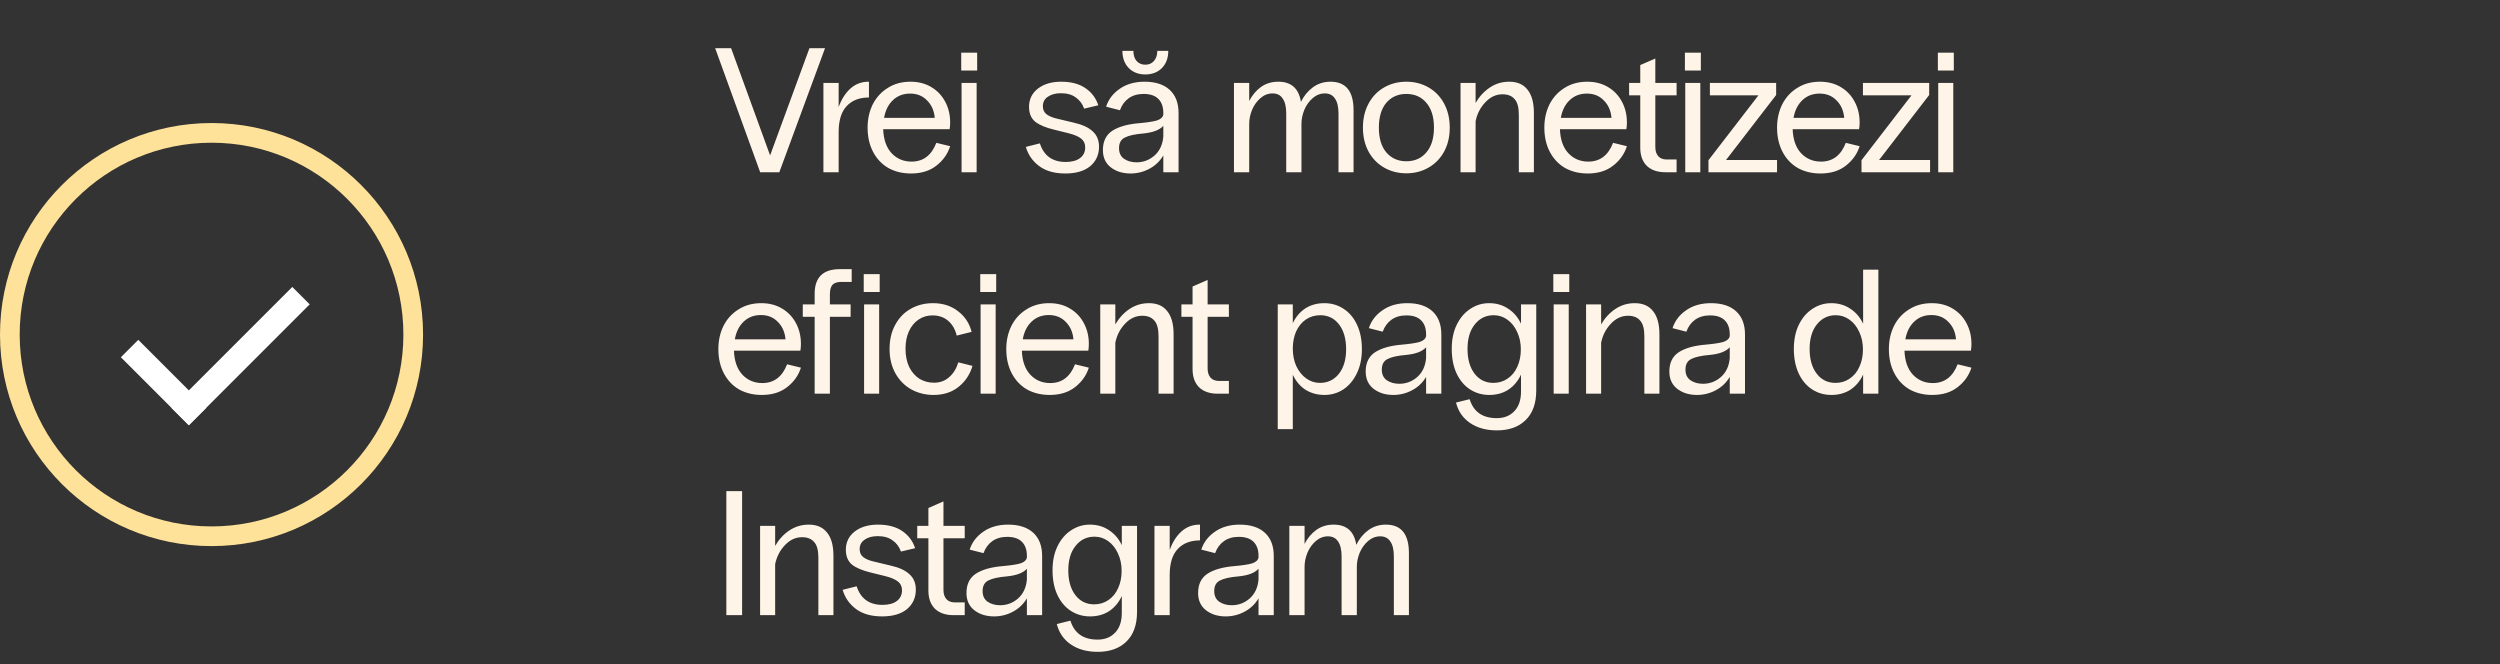
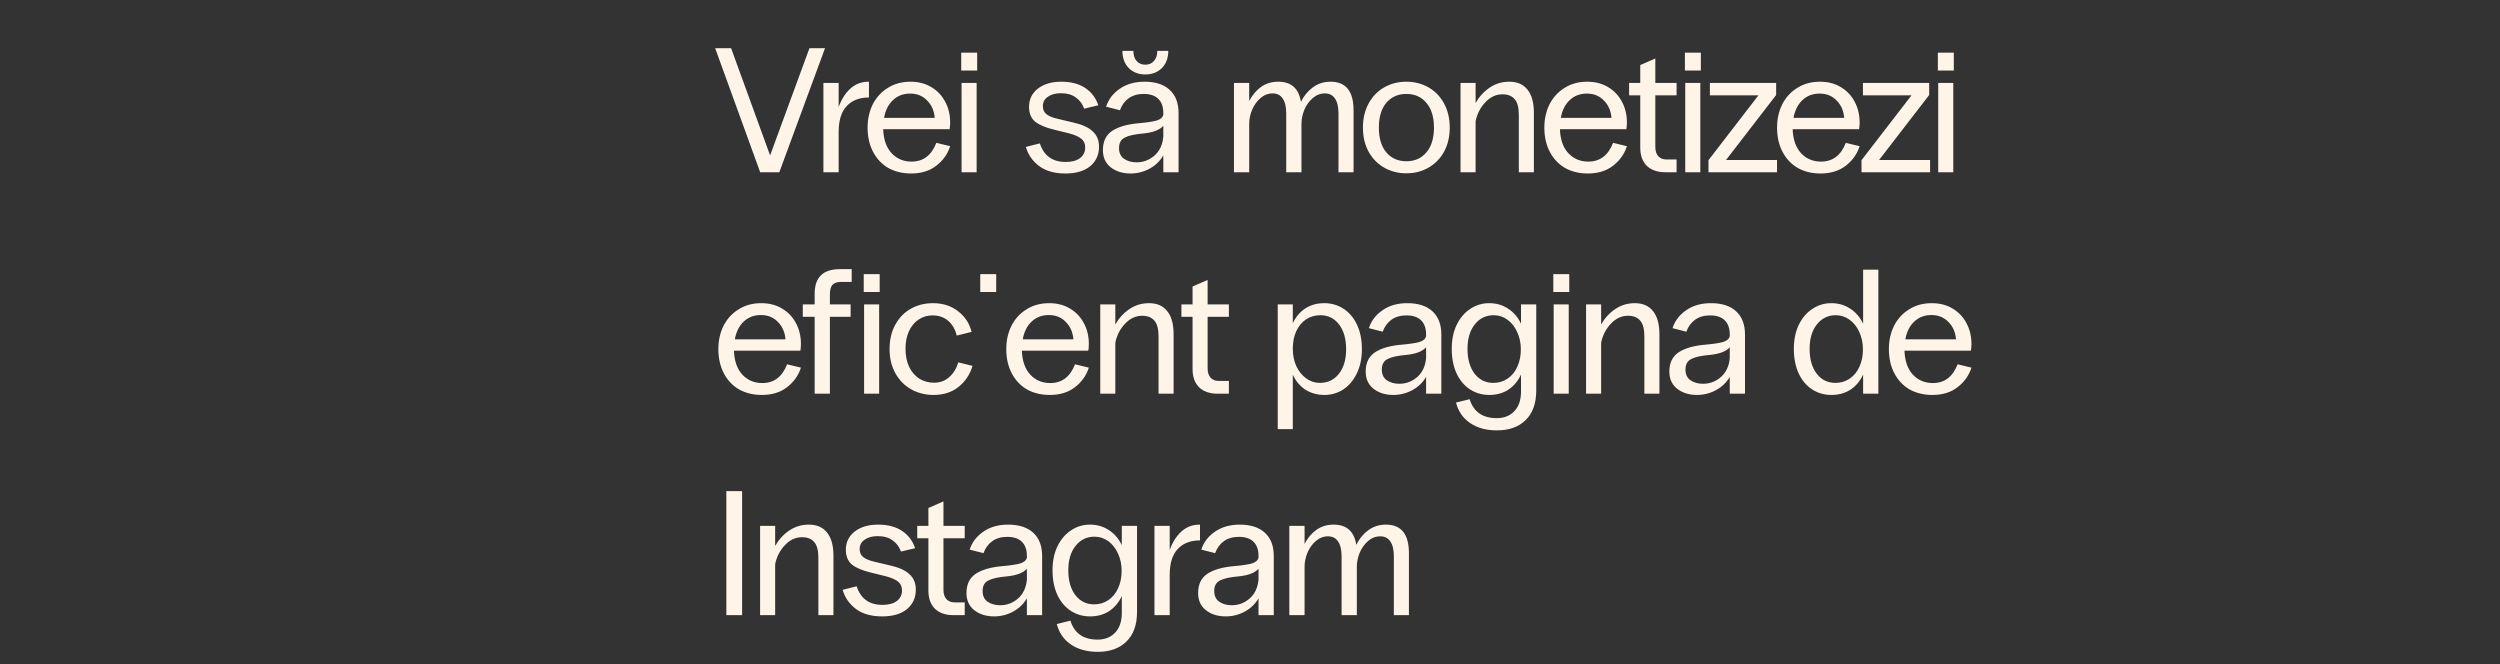
<svg xmlns="http://www.w3.org/2000/svg" width="508" height="135" viewBox="0 0 508 135" fill="none">
  <rect x="0" y="0" width="508" height="135" fill="#333333" stroke="none" />
-   <path d="M145.324 9.8H148.564L156.484 31.58L164.476 9.8H167.644L158.356 35H154.468L145.324 9.8ZM167.318 16.856H170.414V21.752C170.99 20.168 171.782 18.92 172.79 18.008C173.822 17.072 175.058 16.604 176.498 16.604H176.57V19.808C174.626 19.808 173.114 20.396 172.034 21.572C170.954 22.724 170.414 24.476 170.414 26.828V35H167.318V16.856ZM185.116 35.252C183.388 35.252 181.852 34.88 180.508 34.136C179.188 33.368 178.156 32.276 177.412 30.86C176.668 29.444 176.296 27.8 176.296 25.928C176.296 24.2 176.644 22.628 177.34 21.212C178.06 19.796 179.08 18.68 180.4 17.864C181.72 17.024 183.256 16.604 185.008 16.604C186.616 16.604 188.02 16.964 189.22 17.684C190.444 18.404 191.392 19.4 192.064 20.672C192.736 21.92 193.072 23.324 193.072 24.884C193.072 25.364 193.036 25.82 192.964 26.252H179.464C179.536 28.34 180.1 29.96 181.156 31.112C182.236 32.264 183.592 32.84 185.224 32.84C187.6 32.84 189.28 31.568 190.264 29.024L193.072 29.708C192.568 31.292 191.632 32.612 190.264 33.668C188.92 34.724 187.204 35.252 185.116 35.252ZM189.94 23.948C189.82 22.508 189.304 21.332 188.392 20.42C187.504 19.484 186.352 19.016 184.936 19.016C183.544 19.016 182.38 19.46 181.444 20.348C180.508 21.236 179.908 22.436 179.644 23.948H189.94ZM195.392 16.856H198.452V35H195.392V16.856ZM195.32 10.7H198.56V14.336H195.32V10.7ZM216.481 35.252C214.273 35.252 212.497 34.748 211.153 33.74C209.809 32.732 208.909 31.436 208.453 29.852L211.297 29.132C212.113 31.652 213.865 32.912 216.553 32.912C217.801 32.912 218.773 32.648 219.469 32.12C220.165 31.592 220.513 30.872 220.513 29.96C220.513 29.192 220.237 28.592 219.685 28.16C219.133 27.728 218.293 27.368 217.165 27.08L214.249 26.36C212.521 25.952 211.225 25.412 210.361 24.74C209.521 24.044 209.101 23.036 209.101 21.716C209.101 20.18 209.701 18.944 210.901 18.008C212.101 17.072 213.685 16.604 215.653 16.604C217.645 16.604 219.277 17.036 220.549 17.9C221.821 18.764 222.697 19.928 223.177 21.392L220.297 22.076C219.961 21.116 219.397 20.36 218.605 19.808C217.837 19.232 216.829 18.944 215.581 18.944C214.477 18.944 213.589 19.184 212.917 19.664C212.245 20.12 211.909 20.756 211.909 21.572C211.909 22.292 212.161 22.844 212.665 23.228C213.169 23.612 213.901 23.912 214.861 24.128L218.173 24.92C219.901 25.304 221.185 25.892 222.025 26.684C222.889 27.452 223.321 28.496 223.321 29.816C223.321 31.448 222.721 32.768 221.521 33.776C220.321 34.76 218.641 35.252 216.481 35.252ZM236.387 22.94C236.387 21.716 236.051 20.768 235.379 20.096C234.707 19.424 233.711 19.088 232.391 19.088C231.191 19.088 230.183 19.376 229.367 19.952C228.551 20.528 227.951 21.344 227.567 22.4L224.759 21.68C225.239 20.192 226.163 18.98 227.531 18.044C228.899 17.084 230.579 16.604 232.571 16.604C234.779 16.604 236.483 17.156 237.683 18.26C238.883 19.364 239.483 20.936 239.483 22.976V35H236.387V31.58C235.715 32.732 234.779 33.632 233.579 34.28C232.379 34.928 231.095 35.252 229.727 35.252C228.119 35.252 226.775 34.832 225.695 33.992C224.639 33.152 224.111 31.988 224.111 30.5C224.111 28.724 224.747 27.416 226.019 26.576C227.315 25.736 229.151 25.22 231.527 25.028C233.135 24.884 234.311 24.704 235.055 24.488C235.823 24.248 236.267 23.852 236.387 23.3V22.94ZM227.387 30.104C227.387 31.064 227.723 31.784 228.395 32.264C229.091 32.744 229.943 32.984 230.951 32.984C232.319 32.984 233.531 32.528 234.587 31.616C235.643 30.68 236.243 29.396 236.387 27.764V25.568C235.643 26.408 234.299 26.924 232.355 27.116C230.627 27.26 229.367 27.536 228.575 27.944C227.783 28.328 227.387 29.048 227.387 30.104ZM232.715 15.128C231.347 15.128 230.231 14.696 229.367 13.832C228.503 12.944 228.071 11.78 228.071 10.34H230.303C230.303 11.204 230.519 11.888 230.951 12.392C231.407 12.896 231.995 13.148 232.715 13.148C233.459 13.148 234.047 12.896 234.479 12.392C234.935 11.888 235.163 11.204 235.163 10.34H237.395C237.395 11.78 236.963 12.944 236.099 13.832C235.235 14.696 234.107 15.128 232.715 15.128ZM250.742 16.856H253.838V20.528C254.438 19.352 255.23 18.404 256.214 17.684C257.222 16.964 258.398 16.604 259.742 16.604C262.382 16.604 263.918 17.972 264.35 20.708C264.95 19.484 265.754 18.5 266.762 17.756C267.794 16.988 268.994 16.604 270.362 16.604C273.482 16.604 275.042 18.536 275.042 22.4V35H271.982V23.084C271.982 21.716 271.742 20.696 271.262 20.024C270.806 19.328 270.122 18.98 269.21 18.98C268.298 18.98 267.47 19.304 266.726 19.952C266.006 20.576 265.442 21.368 265.034 22.328C264.65 23.288 264.458 24.224 264.458 25.136V35H261.362V23.084C261.362 21.716 261.122 20.696 260.642 20.024C260.186 19.328 259.502 18.98 258.59 18.98C257.678 18.98 256.85 19.304 256.106 19.952C255.386 20.576 254.822 21.368 254.414 22.328C254.03 23.288 253.838 24.224 253.838 25.136V35H250.742V16.856ZM285.767 35.216C284.111 35.216 282.611 34.832 281.267 34.064C279.923 33.296 278.867 32.216 278.099 30.824C277.331 29.408 276.947 27.776 276.947 25.928C276.947 24.08 277.331 22.448 278.099 21.032C278.867 19.616 279.923 18.524 281.267 17.756C282.611 16.988 284.111 16.604 285.767 16.604C287.423 16.604 288.923 16.988 290.267 17.756C291.611 18.524 292.667 19.616 293.435 21.032C294.203 22.448 294.587 24.08 294.587 25.928C294.587 27.776 294.203 29.408 293.435 30.824C292.667 32.216 291.611 33.296 290.267 34.064C288.923 34.832 287.423 35.216 285.767 35.216ZM280.187 25.928C280.187 28.088 280.691 29.768 281.699 30.968C282.731 32.168 284.087 32.768 285.767 32.768C287.471 32.768 288.827 32.168 289.835 30.968C290.867 29.768 291.383 28.088 291.383 25.928C291.383 23.768 290.867 22.088 289.835 20.888C288.827 19.688 287.471 19.088 285.767 19.088C284.087 19.088 282.731 19.688 281.699 20.888C280.691 22.088 280.187 23.768 280.187 25.928ZM296.781 16.856H299.841V20.924C300.585 19.628 301.545 18.584 302.721 17.792C303.897 17 305.217 16.604 306.681 16.604C308.313 16.604 309.549 17.144 310.389 18.224C311.253 19.28 311.685 20.852 311.685 22.94V35H308.625V23.336C308.625 21.824 308.337 20.756 307.761 20.132C307.209 19.484 306.393 19.16 305.313 19.16C303.993 19.16 302.829 19.7 301.821 20.78C300.813 21.836 300.153 23.12 299.841 24.632V35H296.781V16.856ZM322.631 35.252C320.903 35.252 319.367 34.88 318.023 34.136C316.703 33.368 315.671 32.276 314.927 30.86C314.183 29.444 313.811 27.8 313.811 25.928C313.811 24.2 314.159 22.628 314.855 21.212C315.575 19.796 316.595 18.68 317.915 17.864C319.235 17.024 320.771 16.604 322.523 16.604C324.131 16.604 325.535 16.964 326.735 17.684C327.959 18.404 328.907 19.4 329.579 20.672C330.251 21.92 330.587 23.324 330.587 24.884C330.587 25.364 330.551 25.82 330.479 26.252H316.979C317.051 28.34 317.615 29.96 318.671 31.112C319.751 32.264 321.107 32.84 322.739 32.84C325.115 32.84 326.795 31.568 327.779 29.024L330.587 29.708C330.083 31.292 329.147 32.612 327.779 33.668C326.435 34.724 324.719 35.252 322.631 35.252ZM327.455 23.948C327.335 22.508 326.819 21.332 325.907 20.42C325.019 19.484 323.867 19.016 322.451 19.016C321.059 19.016 319.895 19.46 318.959 20.348C318.023 21.236 317.423 22.436 317.159 23.948H327.455ZM338.414 35C336.806 35 335.546 34.568 334.634 33.704C333.746 32.816 333.302 31.58 333.302 29.996V19.376H331.034V16.856H333.302V13.22L336.362 11.888V16.856H340.682V19.376H336.362V29.888C336.362 30.68 336.566 31.304 336.974 31.76C337.382 32.192 337.946 32.408 338.666 32.408H340.682V35H338.414ZM342.444 16.856H345.504V35H342.444V16.856ZM342.372 10.7H345.612V14.336H342.372V10.7ZM347.161 32.552L357.313 19.376H347.449V16.856H360.913V19.304L350.725 32.516H361.093V35H347.161V32.552ZM369.92 35.252C368.192 35.252 366.656 34.88 365.312 34.136C363.992 33.368 362.96 32.276 362.216 30.86C361.472 29.444 361.1 27.8 361.1 25.928C361.1 24.2 361.448 22.628 362.144 21.212C362.864 19.796 363.884 18.68 365.204 17.864C366.524 17.024 368.06 16.604 369.812 16.604C371.42 16.604 372.824 16.964 374.024 17.684C375.248 18.404 376.196 19.4 376.868 20.672C377.54 21.92 377.876 23.324 377.876 24.884C377.876 25.364 377.84 25.82 377.768 26.252H364.268C364.34 28.34 364.904 29.96 365.96 31.112C367.04 32.264 368.396 32.84 370.028 32.84C372.404 32.84 374.084 31.568 375.068 29.024L377.876 29.708C377.372 31.292 376.436 32.612 375.068 33.668C373.724 34.724 372.008 35.252 369.92 35.252ZM374.744 23.948C374.624 22.508 374.108 21.332 373.196 20.42C372.308 19.484 371.156 19.016 369.74 19.016C368.348 19.016 367.184 19.46 366.248 20.348C365.312 21.236 364.712 22.436 364.448 23.948H374.744ZM378.259 32.552L388.411 19.376H378.547V16.856H392.011V19.304L381.823 32.516H392.191V35H378.259V32.552ZM393.846 16.856H396.906V35H393.846V16.856ZM393.774 10.7H397.014V14.336H393.774V10.7ZM154.792 80.252C153.064 80.252 151.528 79.88 150.184 79.136C148.864 78.368 147.832 77.276 147.088 75.86C146.344 74.444 145.972 72.8 145.972 70.928C145.972 69.2 146.32 67.628 147.016 66.212C147.736 64.796 148.756 63.68 150.076 62.864C151.396 62.024 152.932 61.604 154.684 61.604C156.292 61.604 157.696 61.964 158.896 62.684C160.12 63.404 161.068 64.4 161.74 65.672C162.412 66.92 162.748 68.324 162.748 69.884C162.748 70.364 162.712 70.82 162.64 71.252H149.14C149.212 73.34 149.776 74.96 150.832 76.112C151.912 77.264 153.268 77.84 154.9 77.84C157.276 77.84 158.956 76.568 159.94 74.024L162.748 74.708C162.244 76.292 161.308 77.612 159.94 78.668C158.596 79.724 156.88 80.252 154.792 80.252ZM159.616 68.948C159.496 67.508 158.98 66.332 158.068 65.42C157.18 64.484 156.028 64.016 154.612 64.016C153.22 64.016 152.056 64.46 151.12 65.348C150.184 66.236 149.584 67.436 149.32 68.948H159.616ZM165.538 59.696C165.538 56.36 167.242 54.692 170.65 54.692H173.062V57.284H170.938C170.098 57.284 169.498 57.488 169.138 57.896C168.802 58.304 168.634 58.94 168.634 59.804V61.856H172.846V64.376H168.634V80H165.538V64.376H163.126V61.856H165.538V59.696ZM175.582 61.856H178.642V80H175.582V61.856ZM175.51 55.7H178.75V59.336H175.51V55.7ZM189.689 80.252C188.057 80.252 186.557 79.88 185.189 79.136C183.821 78.368 182.741 77.276 181.949 75.86C181.157 74.444 180.761 72.8 180.761 70.928C180.761 69.032 181.145 67.388 181.913 65.996C182.681 64.58 183.725 63.5 185.045 62.756C186.389 61.988 187.901 61.604 189.581 61.604C191.573 61.604 193.265 62.144 194.657 63.224C196.073 64.304 196.997 65.708 197.429 67.436L194.405 68.192C194.093 66.896 193.505 65.888 192.641 65.168C191.801 64.448 190.745 64.088 189.473 64.088C188.417 64.088 187.469 64.376 186.629 64.952C185.813 65.504 185.165 66.296 184.685 67.328C184.229 68.336 184.001 69.512 184.001 70.856C184.001 72.296 184.253 73.544 184.757 74.6C185.285 75.632 185.981 76.424 186.845 76.976C187.733 77.504 188.717 77.768 189.797 77.768C190.997 77.768 192.017 77.396 192.857 76.652C193.721 75.908 194.345 74.9 194.729 73.628L197.609 74.348C197.105 76.076 196.169 77.492 194.801 78.596C193.433 79.7 191.729 80.252 189.689 80.252ZM199.259 61.856H202.319V80H199.259V61.856ZM199.187 55.7H202.427V59.336H199.187V55.7ZM213.296 80.252C211.568 80.252 210.032 79.88 208.688 79.136C207.368 78.368 206.336 77.276 205.592 75.86C204.848 74.444 204.476 72.8 204.476 70.928C204.476 69.2 204.824 67.628 205.52 66.212C206.24 64.796 207.26 63.68 208.58 62.864C209.9 62.024 211.436 61.604 213.188 61.604C214.796 61.604 216.2 61.964 217.4 62.684C218.624 63.404 219.572 64.4 220.244 65.672C220.916 66.92 221.252 68.324 221.252 69.884C221.252 70.364 221.216 70.82 221.144 71.252H207.644C207.716 73.34 208.28 74.96 209.336 76.112C210.416 77.264 211.772 77.84 213.404 77.84C215.78 77.84 217.46 76.568 218.444 74.024L221.252 74.708C220.748 76.292 219.812 77.612 218.444 78.668C217.1 79.724 215.384 80.252 213.296 80.252ZM218.12 68.948C218 67.508 217.484 66.332 216.572 65.42C215.684 64.484 214.532 64.016 213.116 64.016C211.724 64.016 210.56 64.46 209.624 65.348C208.688 66.236 208.088 67.436 207.824 68.948H218.12ZM223.572 61.856H226.632V65.924C227.376 64.628 228.336 63.584 229.512 62.792C230.688 62 232.008 61.604 233.472 61.604C235.104 61.604 236.34 62.144 237.18 63.224C238.044 64.28 238.476 65.852 238.476 67.94V80H235.416V68.336C235.416 66.824 235.128 65.756 234.552 65.132C234 64.484 233.184 64.16 232.104 64.16C230.784 64.16 229.62 64.7 228.612 65.78C227.604 66.836 226.944 68.12 226.632 69.632V80H223.572V61.856ZM247.441 80C245.833 80 244.573 79.568 243.661 78.704C242.773 77.816 242.329 76.58 242.329 74.996V64.376H240.061V61.856H242.329V58.22L245.389 56.888V61.856H249.709V64.376H245.389V74.888C245.389 75.68 245.593 76.304 246.001 76.76C246.409 77.192 246.973 77.408 247.693 77.408H249.709V80H247.441ZM259.637 61.856H262.697V65.672C263.297 64.4 264.137 63.404 265.217 62.684C266.321 61.964 267.617 61.604 269.105 61.604C270.569 61.604 271.877 61.988 273.029 62.756C274.205 63.524 275.117 64.616 275.765 66.032C276.413 67.424 276.737 69.068 276.737 70.964C276.737 72.836 276.389 74.48 275.693 75.896C275.021 77.288 274.109 78.368 272.957 79.136C271.805 79.88 270.533 80.252 269.141 80.252C267.701 80.252 266.417 79.904 265.289 79.208C264.185 78.488 263.321 77.468 262.697 76.148V87.2H259.637V61.856ZM262.697 70.856C262.697 72.176 262.937 73.364 263.417 74.42C263.921 75.476 264.593 76.304 265.433 76.904C266.273 77.504 267.197 77.804 268.205 77.804C269.789 77.804 271.073 77.192 272.057 75.968C273.041 74.72 273.533 73.052 273.533 70.964C273.533 68.852 273.053 67.172 272.093 65.924C271.133 64.676 269.861 64.052 268.277 64.052C267.197 64.052 266.225 64.34 265.361 64.916C264.521 65.492 263.861 66.296 263.381 67.328C262.925 68.36 262.697 69.536 262.697 70.856ZM289.783 67.94C289.783 66.716 289.447 65.768 288.775 65.096C288.103 64.424 287.107 64.088 285.787 64.088C284.587 64.088 283.579 64.376 282.763 64.952C281.947 65.528 281.347 66.344 280.963 67.4L278.155 66.68C278.635 65.192 279.559 63.98 280.927 63.044C282.295 62.084 283.975 61.604 285.967 61.604C288.175 61.604 289.879 62.156 291.079 63.26C292.279 64.364 292.879 65.936 292.879 67.976V80H289.783V76.58C289.111 77.732 288.175 78.632 286.975 79.28C285.775 79.928 284.491 80.252 283.123 80.252C281.515 80.252 280.171 79.832 279.091 78.992C278.035 78.152 277.507 76.988 277.507 75.5C277.507 73.724 278.143 72.416 279.415 71.576C280.711 70.736 282.547 70.22 284.923 70.028C286.531 69.884 287.707 69.704 288.451 69.488C289.219 69.248 289.663 68.852 289.783 68.3V67.94ZM280.783 75.104C280.783 76.064 281.119 76.784 281.791 77.264C282.487 77.744 283.339 77.984 284.347 77.984C285.715 77.984 286.927 77.528 287.983 76.616C289.039 75.68 289.639 74.396 289.783 72.764V70.568C289.039 71.408 287.695 71.924 285.751 72.116C284.023 72.26 282.763 72.536 281.971 72.944C281.179 73.328 280.783 74.048 280.783 75.104ZM304.174 87.452C301.99 87.452 300.166 86.948 298.702 85.94C297.262 84.956 296.314 83.576 295.858 81.8L298.63 81.116C299.422 83.684 301.258 84.968 304.138 84.968C305.626 84.968 306.814 84.5 307.702 83.564C308.614 82.628 309.07 81.284 309.07 79.532V76.112C308.47 77.408 307.618 78.428 306.514 79.172C305.41 79.892 304.114 80.252 302.626 80.252C301.162 80.252 299.842 79.868 298.666 79.1C297.514 78.332 296.614 77.252 295.966 75.86C295.318 74.444 294.994 72.788 294.994 70.892C294.994 69.02 295.33 67.388 296.002 65.996C296.698 64.58 297.622 63.5 298.774 62.756C299.926 61.988 301.198 61.604 302.59 61.604C304.054 61.604 305.338 61.976 306.442 62.72C307.57 63.44 308.446 64.46 309.07 65.78V61.856H312.166V79.316C312.166 81.956 311.446 83.972 310.006 85.364C308.59 86.756 306.646 87.452 304.174 87.452ZM298.198 70.892C298.198 73.004 298.678 74.684 299.638 75.932C300.598 77.18 301.87 77.804 303.454 77.804C304.534 77.804 305.494 77.516 306.334 76.94C307.198 76.364 307.858 75.56 308.314 74.528C308.794 73.496 309.034 72.32 309.034 71C309.034 69.68 308.782 68.492 308.278 67.436C307.798 66.38 307.138 65.552 306.298 64.952C305.458 64.352 304.534 64.052 303.526 64.052C301.942 64.052 300.658 64.676 299.674 65.924C298.69 67.148 298.198 68.804 298.198 70.892ZM315.705 61.856H318.765V80H315.705V61.856ZM315.633 55.7H318.873V59.336H315.633V55.7ZM322.289 61.856H325.349V65.924C326.093 64.628 327.053 63.584 328.229 62.792C329.405 62 330.725 61.604 332.189 61.604C333.821 61.604 335.057 62.144 335.897 63.224C336.761 64.28 337.193 65.852 337.193 67.94V80H334.133V68.336C334.133 66.824 333.845 65.756 333.269 65.132C332.717 64.484 331.901 64.16 330.821 64.16C329.501 64.16 328.337 64.7 327.329 65.78C326.321 66.836 325.661 68.12 325.349 69.632V80H322.289V61.856ZM351.487 67.94C351.487 66.716 351.151 65.768 350.479 65.096C349.807 64.424 348.811 64.088 347.491 64.088C346.291 64.088 345.283 64.376 344.467 64.952C343.651 65.528 343.051 66.344 342.667 67.4L339.859 66.68C340.339 65.192 341.263 63.98 342.631 63.044C343.999 62.084 345.679 61.604 347.671 61.604C349.879 61.604 351.583 62.156 352.783 63.26C353.983 64.364 354.583 65.936 354.583 67.976V80H351.487V76.58C350.815 77.732 349.879 78.632 348.679 79.28C347.479 79.928 346.195 80.252 344.827 80.252C343.219 80.252 341.875 79.832 340.795 78.992C339.739 78.152 339.211 76.988 339.211 75.5C339.211 73.724 339.847 72.416 341.119 71.576C342.415 70.736 344.251 70.22 346.627 70.028C348.235 69.884 349.411 69.704 350.155 69.488C350.923 69.248 351.367 68.852 351.487 68.3V67.94ZM342.487 75.104C342.487 76.064 342.823 76.784 343.495 77.264C344.191 77.744 345.043 77.984 346.051 77.984C347.419 77.984 348.631 77.528 349.687 76.616C350.743 75.68 351.343 74.396 351.487 72.764V70.568C350.743 71.408 349.399 71.924 347.455 72.116C345.727 72.26 344.467 72.536 343.675 72.944C342.883 73.328 342.487 74.048 342.487 75.104ZM378.586 76.112C377.986 77.408 377.134 78.428 376.03 79.172C374.926 79.892 373.63 80.252 372.142 80.252C370.678 80.252 369.358 79.868 368.182 79.1C367.03 78.332 366.13 77.252 365.482 75.86C364.834 74.444 364.51 72.788 364.51 70.892C364.51 69.02 364.846 67.388 365.518 65.996C366.214 64.58 367.138 63.5 368.29 62.756C369.442 61.988 370.714 61.604 372.106 61.604C373.57 61.604 374.854 61.976 375.958 62.72C377.086 63.44 377.962 64.46 378.586 65.78V54.8H381.682V80H378.586V76.112ZM367.714 70.892C367.714 73.004 368.194 74.684 369.154 75.932C370.114 77.18 371.386 77.804 372.97 77.804C374.05 77.804 375.01 77.516 375.85 76.94C376.714 76.364 377.374 75.56 377.83 74.528C378.31 73.496 378.55 72.32 378.55 71C378.55 69.68 378.298 68.492 377.794 67.436C377.314 66.38 376.654 65.552 375.814 64.952C374.974 64.352 374.05 64.052 373.042 64.052C371.458 64.052 370.174 64.676 369.19 65.924C368.206 67.148 367.714 68.804 367.714 70.892ZM392.641 80.252C390.913 80.252 389.377 79.88 388.033 79.136C386.713 78.368 385.681 77.276 384.937 75.86C384.193 74.444 383.821 72.8 383.821 70.928C383.821 69.2 384.169 67.628 384.865 66.212C385.585 64.796 386.605 63.68 387.925 62.864C389.245 62.024 390.781 61.604 392.533 61.604C394.141 61.604 395.545 61.964 396.745 62.684C397.969 63.404 398.917 64.4 399.589 65.672C400.261 66.92 400.597 68.324 400.597 69.884C400.597 70.364 400.561 70.82 400.489 71.252H386.989C387.061 73.34 387.625 74.96 388.681 76.112C389.761 77.264 391.117 77.84 392.749 77.84C395.125 77.84 396.805 76.568 397.789 74.024L400.597 74.708C400.093 76.292 399.157 77.612 397.789 78.668C396.445 79.724 394.729 80.252 392.641 80.252ZM397.465 68.948C397.345 67.508 396.829 66.332 395.917 65.42C395.029 64.484 393.877 64.016 392.461 64.016C391.069 64.016 389.905 64.46 388.969 65.348C388.033 66.236 387.433 67.436 387.169 68.948H397.465ZM147.592 99.8H150.796V125H147.592V99.8ZM154.451 106.856H157.511V110.924C158.255 109.628 159.215 108.584 160.391 107.792C161.567 107 162.887 106.604 164.351 106.604C165.983 106.604 167.219 107.144 168.059 108.224C168.923 109.28 169.355 110.852 169.355 112.94V125H166.295V113.336C166.295 111.824 166.007 110.756 165.431 110.132C164.879 109.484 164.063 109.16 162.983 109.16C161.663 109.16 160.499 109.7 159.491 110.78C158.483 111.836 157.823 113.12 157.511 114.632V125H154.451V106.856ZM179.256 125.252C177.048 125.252 175.272 124.748 173.928 123.74C172.584 122.732 171.684 121.436 171.228 119.852L174.072 119.132C174.888 121.652 176.64 122.912 179.328 122.912C180.576 122.912 181.548 122.648 182.244 122.12C182.94 121.592 183.288 120.872 183.288 119.96C183.288 119.192 183.012 118.592 182.46 118.16C181.908 117.728 181.068 117.368 179.94 117.08L177.024 116.36C175.296 115.952 174 115.412 173.136 114.74C172.296 114.044 171.876 113.036 171.876 111.716C171.876 110.18 172.476 108.944 173.676 108.008C174.876 107.072 176.46 106.604 178.428 106.604C180.42 106.604 182.052 107.036 183.324 107.9C184.596 108.764 185.472 109.928 185.952 111.392L183.072 112.076C182.736 111.116 182.172 110.36 181.38 109.808C180.612 109.232 179.604 108.944 178.356 108.944C177.252 108.944 176.364 109.184 175.692 109.664C175.02 110.12 174.684 110.756 174.684 111.572C174.684 112.292 174.936 112.844 175.44 113.228C175.944 113.612 176.676 113.912 177.636 114.128L180.948 114.92C182.676 115.304 183.96 115.892 184.8 116.684C185.664 117.452 186.096 118.496 186.096 119.816C186.096 121.448 185.496 122.768 184.296 123.776C183.096 124.76 181.416 125.252 179.256 125.252ZM193.763 125C192.155 125 190.895 124.568 189.983 123.704C189.095 122.816 188.651 121.58 188.651 119.996V109.376H186.383V106.856H188.651V103.22L191.711 101.888V106.856H196.031V109.376H191.711V119.888C191.711 120.68 191.915 121.304 192.323 121.76C192.731 122.192 193.295 122.408 194.015 122.408H196.031V125H193.763ZM208.664 112.94C208.664 111.716 208.328 110.768 207.656 110.096C206.984 109.424 205.988 109.088 204.668 109.088C203.468 109.088 202.46 109.376 201.644 109.952C200.828 110.528 200.228 111.344 199.844 112.4L197.036 111.68C197.516 110.192 198.44 108.98 199.808 108.044C201.176 107.084 202.856 106.604 204.848 106.604C207.056 106.604 208.76 107.156 209.96 108.26C211.16 109.364 211.76 110.936 211.76 112.976V125H208.664V121.58C207.992 122.732 207.056 123.632 205.856 124.28C204.656 124.928 203.372 125.252 202.004 125.252C200.396 125.252 199.052 124.832 197.972 123.992C196.916 123.152 196.388 121.988 196.388 120.5C196.388 118.724 197.024 117.416 198.296 116.576C199.592 115.736 201.428 115.22 203.804 115.028C205.412 114.884 206.588 114.704 207.332 114.488C208.1 114.248 208.544 113.852 208.664 113.3V112.94ZM199.664 120.104C199.664 121.064 200 121.784 200.672 122.264C201.368 122.744 202.22 122.984 203.228 122.984C204.596 122.984 205.808 122.528 206.864 121.616C207.92 120.68 208.52 119.396 208.664 117.764V115.568C207.92 116.408 206.576 116.924 204.632 117.116C202.904 117.26 201.644 117.536 200.852 117.944C200.06 118.328 199.664 119.048 199.664 120.104ZM223.054 132.452C220.87 132.452 219.046 131.948 217.582 130.94C216.142 129.956 215.194 128.576 214.738 126.8L217.51 126.116C218.302 128.684 220.138 129.968 223.018 129.968C224.506 129.968 225.694 129.5 226.582 128.564C227.494 127.628 227.95 126.284 227.95 124.532V121.112C227.35 122.408 226.498 123.428 225.394 124.172C224.29 124.892 222.994 125.252 221.506 125.252C220.042 125.252 218.722 124.868 217.546 124.1C216.394 123.332 215.494 122.252 214.846 120.86C214.198 119.444 213.874 117.788 213.874 115.892C213.874 114.02 214.21 112.388 214.882 110.996C215.578 109.58 216.502 108.5 217.654 107.756C218.806 106.988 220.078 106.604 221.47 106.604C222.934 106.604 224.218 106.976 225.322 107.72C226.45 108.44 227.326 109.46 227.95 110.78V106.856H231.046V124.316C231.046 126.956 230.326 128.972 228.886 130.364C227.47 131.756 225.526 132.452 223.054 132.452ZM217.078 115.892C217.078 118.004 217.558 119.684 218.518 120.932C219.478 122.18 220.75 122.804 222.334 122.804C223.414 122.804 224.374 122.516 225.214 121.94C226.078 121.364 226.738 120.56 227.194 119.528C227.674 118.496 227.914 117.32 227.914 116C227.914 114.68 227.662 113.492 227.158 112.436C226.678 111.38 226.018 110.552 225.178 109.952C224.338 109.352 223.414 109.052 222.406 109.052C220.822 109.052 219.538 109.676 218.554 110.924C217.57 112.148 217.078 113.804 217.078 115.892ZM234.586 106.856H237.682V111.752C238.258 110.168 239.05 108.92 240.058 108.008C241.09 107.072 242.326 106.604 243.766 106.604H243.838V109.808C241.894 109.808 240.382 110.396 239.302 111.572C238.222 112.724 237.682 114.476 237.682 116.828V125H234.586V106.856ZM255.732 112.94C255.732 111.716 255.396 110.768 254.724 110.096C254.052 109.424 253.056 109.088 251.736 109.088C250.536 109.088 249.528 109.376 248.712 109.952C247.896 110.528 247.296 111.344 246.912 112.4L244.104 111.68C244.584 110.192 245.508 108.98 246.876 108.044C248.244 107.084 249.924 106.604 251.916 106.604C254.124 106.604 255.828 107.156 257.028 108.26C258.228 109.364 258.828 110.936 258.828 112.976V125H255.732V121.58C255.06 122.732 254.124 123.632 252.924 124.28C251.724 124.928 250.44 125.252 249.072 125.252C247.464 125.252 246.12 124.832 245.04 123.992C243.984 123.152 243.456 121.988 243.456 120.5C243.456 118.724 244.092 117.416 245.364 116.576C246.66 115.736 248.496 115.22 250.872 115.028C252.48 114.884 253.656 114.704 254.4 114.488C255.168 114.248 255.612 113.852 255.732 113.3V112.94ZM246.732 120.104C246.732 121.064 247.068 121.784 247.74 122.264C248.436 122.744 249.288 122.984 250.296 122.984C251.664 122.984 252.876 122.528 253.932 121.616C254.988 120.68 255.588 119.396 255.732 117.764V115.568C254.988 116.408 253.644 116.924 251.7 117.116C249.972 117.26 248.712 117.536 247.92 117.944C247.128 118.328 246.732 119.048 246.732 120.104ZM261.992 106.856H265.088V110.528C265.688 109.352 266.48 108.404 267.464 107.684C268.472 106.964 269.648 106.604 270.992 106.604C273.632 106.604 275.168 107.972 275.6 110.708C276.2 109.484 277.004 108.5 278.012 107.756C279.044 106.988 280.244 106.604 281.612 106.604C284.732 106.604 286.292 108.536 286.292 112.4V125H283.232V113.084C283.232 111.716 282.992 110.696 282.512 110.024C282.056 109.328 281.372 108.98 280.46 108.98C279.548 108.98 278.72 109.304 277.976 109.952C277.256 110.576 276.692 111.368 276.284 112.328C275.9 113.288 275.708 114.224 275.708 115.136V125H272.612V113.084C272.612 111.716 272.372 110.696 271.892 110.024C271.436 109.328 270.752 108.98 269.84 108.98C268.928 108.98 268.1 109.304 267.356 109.952C266.636 110.576 266.072 111.368 265.664 112.328C265.28 113.288 265.088 114.224 265.088 115.136V125H261.992V106.856Z" fill="#FEF5E8" />
-   <circle cx="42.984" cy="67.984" r="40.984" stroke="#FFE299" stroke-width="4" />
-   <line x1="26.33" y1="70.826" x2="40.147" y2="84.642" stroke="white" stroke-width="5" />
-   <line x1="36.599" y1="84.638" x2="61.162" y2="60.076" stroke="white" stroke-width="5" />
+   <path d="M145.324 9.8H148.564L156.484 31.58L164.476 9.8H167.644L158.356 35H154.468L145.324 9.8ZM167.318 16.856H170.414V21.752C170.99 20.168 171.782 18.92 172.79 18.008C173.822 17.072 175.058 16.604 176.498 16.604H176.57V19.808C174.626 19.808 173.114 20.396 172.034 21.572C170.954 22.724 170.414 24.476 170.414 26.828V35H167.318V16.856ZM185.116 35.252C183.388 35.252 181.852 34.88 180.508 34.136C179.188 33.368 178.156 32.276 177.412 30.86C176.668 29.444 176.296 27.8 176.296 25.928C176.296 24.2 176.644 22.628 177.34 21.212C178.06 19.796 179.08 18.68 180.4 17.864C181.72 17.024 183.256 16.604 185.008 16.604C186.616 16.604 188.02 16.964 189.22 17.684C190.444 18.404 191.392 19.4 192.064 20.672C192.736 21.92 193.072 23.324 193.072 24.884C193.072 25.364 193.036 25.82 192.964 26.252H179.464C179.536 28.34 180.1 29.96 181.156 31.112C182.236 32.264 183.592 32.84 185.224 32.84C187.6 32.84 189.28 31.568 190.264 29.024L193.072 29.708C192.568 31.292 191.632 32.612 190.264 33.668C188.92 34.724 187.204 35.252 185.116 35.252ZM189.94 23.948C189.82 22.508 189.304 21.332 188.392 20.42C187.504 19.484 186.352 19.016 184.936 19.016C183.544 19.016 182.38 19.46 181.444 20.348C180.508 21.236 179.908 22.436 179.644 23.948H189.94ZM195.392 16.856H198.452V35H195.392V16.856ZM195.32 10.7H198.56V14.336H195.32V10.7ZM216.481 35.252C214.273 35.252 212.497 34.748 211.153 33.74C209.809 32.732 208.909 31.436 208.453 29.852L211.297 29.132C212.113 31.652 213.865 32.912 216.553 32.912C217.801 32.912 218.773 32.648 219.469 32.12C220.165 31.592 220.513 30.872 220.513 29.96C220.513 29.192 220.237 28.592 219.685 28.16C219.133 27.728 218.293 27.368 217.165 27.08L214.249 26.36C212.521 25.952 211.225 25.412 210.361 24.74C209.521 24.044 209.101 23.036 209.101 21.716C209.101 20.18 209.701 18.944 210.901 18.008C212.101 17.072 213.685 16.604 215.653 16.604C217.645 16.604 219.277 17.036 220.549 17.9C221.821 18.764 222.697 19.928 223.177 21.392L220.297 22.076C219.961 21.116 219.397 20.36 218.605 19.808C217.837 19.232 216.829 18.944 215.581 18.944C214.477 18.944 213.589 19.184 212.917 19.664C212.245 20.12 211.909 20.756 211.909 21.572C211.909 22.292 212.161 22.844 212.665 23.228C213.169 23.612 213.901 23.912 214.861 24.128L218.173 24.92C219.901 25.304 221.185 25.892 222.025 26.684C222.889 27.452 223.321 28.496 223.321 29.816C223.321 31.448 222.721 32.768 221.521 33.776C220.321 34.76 218.641 35.252 216.481 35.252ZM236.387 22.94C236.387 21.716 236.051 20.768 235.379 20.096C234.707 19.424 233.711 19.088 232.391 19.088C231.191 19.088 230.183 19.376 229.367 19.952C228.551 20.528 227.951 21.344 227.567 22.4L224.759 21.68C225.239 20.192 226.163 18.98 227.531 18.044C228.899 17.084 230.579 16.604 232.571 16.604C234.779 16.604 236.483 17.156 237.683 18.26C238.883 19.364 239.483 20.936 239.483 22.976V35H236.387V31.58C235.715 32.732 234.779 33.632 233.579 34.28C232.379 34.928 231.095 35.252 229.727 35.252C228.119 35.252 226.775 34.832 225.695 33.992C224.639 33.152 224.111 31.988 224.111 30.5C224.111 28.724 224.747 27.416 226.019 26.576C227.315 25.736 229.151 25.22 231.527 25.028C233.135 24.884 234.311 24.704 235.055 24.488C235.823 24.248 236.267 23.852 236.387 23.3V22.94ZM227.387 30.104C227.387 31.064 227.723 31.784 228.395 32.264C229.091 32.744 229.943 32.984 230.951 32.984C232.319 32.984 233.531 32.528 234.587 31.616C235.643 30.68 236.243 29.396 236.387 27.764V25.568C235.643 26.408 234.299 26.924 232.355 27.116C230.627 27.26 229.367 27.536 228.575 27.944C227.783 28.328 227.387 29.048 227.387 30.104ZM232.715 15.128C231.347 15.128 230.231 14.696 229.367 13.832C228.503 12.944 228.071 11.78 228.071 10.34H230.303C230.303 11.204 230.519 11.888 230.951 12.392C231.407 12.896 231.995 13.148 232.715 13.148C233.459 13.148 234.047 12.896 234.479 12.392C234.935 11.888 235.163 11.204 235.163 10.34H237.395C237.395 11.78 236.963 12.944 236.099 13.832C235.235 14.696 234.107 15.128 232.715 15.128ZM250.742 16.856H253.838V20.528C254.438 19.352 255.23 18.404 256.214 17.684C257.222 16.964 258.398 16.604 259.742 16.604C262.382 16.604 263.918 17.972 264.35 20.708C264.95 19.484 265.754 18.5 266.762 17.756C267.794 16.988 268.994 16.604 270.362 16.604C273.482 16.604 275.042 18.536 275.042 22.4V35H271.982V23.084C271.982 21.716 271.742 20.696 271.262 20.024C270.806 19.328 270.122 18.98 269.21 18.98C268.298 18.98 267.47 19.304 266.726 19.952C266.006 20.576 265.442 21.368 265.034 22.328C264.65 23.288 264.458 24.224 264.458 25.136V35H261.362V23.084C261.362 21.716 261.122 20.696 260.642 20.024C260.186 19.328 259.502 18.98 258.59 18.98C257.678 18.98 256.85 19.304 256.106 19.952C255.386 20.576 254.822 21.368 254.414 22.328C254.03 23.288 253.838 24.224 253.838 25.136V35H250.742V16.856ZM285.767 35.216C284.111 35.216 282.611 34.832 281.267 34.064C279.923 33.296 278.867 32.216 278.099 30.824C277.331 29.408 276.947 27.776 276.947 25.928C276.947 24.08 277.331 22.448 278.099 21.032C278.867 19.616 279.923 18.524 281.267 17.756C282.611 16.988 284.111 16.604 285.767 16.604C287.423 16.604 288.923 16.988 290.267 17.756C291.611 18.524 292.667 19.616 293.435 21.032C294.203 22.448 294.587 24.08 294.587 25.928C294.587 27.776 294.203 29.408 293.435 30.824C292.667 32.216 291.611 33.296 290.267 34.064C288.923 34.832 287.423 35.216 285.767 35.216ZM280.187 25.928C280.187 28.088 280.691 29.768 281.699 30.968C282.731 32.168 284.087 32.768 285.767 32.768C287.471 32.768 288.827 32.168 289.835 30.968C290.867 29.768 291.383 28.088 291.383 25.928C291.383 23.768 290.867 22.088 289.835 20.888C288.827 19.688 287.471 19.088 285.767 19.088C284.087 19.088 282.731 19.688 281.699 20.888C280.691 22.088 280.187 23.768 280.187 25.928ZM296.781 16.856H299.841V20.924C300.585 19.628 301.545 18.584 302.721 17.792C303.897 17 305.217 16.604 306.681 16.604C308.313 16.604 309.549 17.144 310.389 18.224C311.253 19.28 311.685 20.852 311.685 22.94V35H308.625V23.336C308.625 21.824 308.337 20.756 307.761 20.132C307.209 19.484 306.393 19.16 305.313 19.16C303.993 19.16 302.829 19.7 301.821 20.78C300.813 21.836 300.153 23.12 299.841 24.632V35H296.781V16.856ZM322.631 35.252C320.903 35.252 319.367 34.88 318.023 34.136C316.703 33.368 315.671 32.276 314.927 30.86C314.183 29.444 313.811 27.8 313.811 25.928C313.811 24.2 314.159 22.628 314.855 21.212C315.575 19.796 316.595 18.68 317.915 17.864C319.235 17.024 320.771 16.604 322.523 16.604C324.131 16.604 325.535 16.964 326.735 17.684C327.959 18.404 328.907 19.4 329.579 20.672C330.251 21.92 330.587 23.324 330.587 24.884C330.587 25.364 330.551 25.82 330.479 26.252H316.979C317.051 28.34 317.615 29.96 318.671 31.112C319.751 32.264 321.107 32.84 322.739 32.84C325.115 32.84 326.795 31.568 327.779 29.024L330.587 29.708C330.083 31.292 329.147 32.612 327.779 33.668C326.435 34.724 324.719 35.252 322.631 35.252ZM327.455 23.948C327.335 22.508 326.819 21.332 325.907 20.42C325.019 19.484 323.867 19.016 322.451 19.016C321.059 19.016 319.895 19.46 318.959 20.348C318.023 21.236 317.423 22.436 317.159 23.948H327.455ZM338.414 35C336.806 35 335.546 34.568 334.634 33.704C333.746 32.816 333.302 31.58 333.302 29.996V19.376H331.034V16.856H333.302V13.22L336.362 11.888V16.856H340.682V19.376H336.362V29.888C336.362 30.68 336.566 31.304 336.974 31.76C337.382 32.192 337.946 32.408 338.666 32.408H340.682V35H338.414ZM342.444 16.856H345.504V35H342.444V16.856ZM342.372 10.7H345.612V14.336H342.372V10.7ZM347.161 32.552L357.313 19.376H347.449V16.856H360.913V19.304L350.725 32.516H361.093V35H347.161V32.552ZM369.92 35.252C368.192 35.252 366.656 34.88 365.312 34.136C363.992 33.368 362.96 32.276 362.216 30.86C361.472 29.444 361.1 27.8 361.1 25.928C361.1 24.2 361.448 22.628 362.144 21.212C362.864 19.796 363.884 18.68 365.204 17.864C366.524 17.024 368.06 16.604 369.812 16.604C371.42 16.604 372.824 16.964 374.024 17.684C375.248 18.404 376.196 19.4 376.868 20.672C377.54 21.92 377.876 23.324 377.876 24.884C377.876 25.364 377.84 25.82 377.768 26.252H364.268C364.34 28.34 364.904 29.96 365.96 31.112C367.04 32.264 368.396 32.84 370.028 32.84C372.404 32.84 374.084 31.568 375.068 29.024L377.876 29.708C377.372 31.292 376.436 32.612 375.068 33.668C373.724 34.724 372.008 35.252 369.92 35.252ZM374.744 23.948C374.624 22.508 374.108 21.332 373.196 20.42C372.308 19.484 371.156 19.016 369.74 19.016C368.348 19.016 367.184 19.46 366.248 20.348C365.312 21.236 364.712 22.436 364.448 23.948H374.744ZM378.259 32.552L388.411 19.376H378.547V16.856H392.011V19.304L381.823 32.516H392.191V35H378.259V32.552ZM393.846 16.856H396.906V35H393.846V16.856ZM393.774 10.7H397.014V14.336H393.774V10.7ZM154.792 80.252C153.064 80.252 151.528 79.88 150.184 79.136C148.864 78.368 147.832 77.276 147.088 75.86C146.344 74.444 145.972 72.8 145.972 70.928C145.972 69.2 146.32 67.628 147.016 66.212C147.736 64.796 148.756 63.68 150.076 62.864C151.396 62.024 152.932 61.604 154.684 61.604C156.292 61.604 157.696 61.964 158.896 62.684C160.12 63.404 161.068 64.4 161.74 65.672C162.412 66.92 162.748 68.324 162.748 69.884C162.748 70.364 162.712 70.82 162.64 71.252H149.14C149.212 73.34 149.776 74.96 150.832 76.112C151.912 77.264 153.268 77.84 154.9 77.84C157.276 77.84 158.956 76.568 159.94 74.024L162.748 74.708C162.244 76.292 161.308 77.612 159.94 78.668C158.596 79.724 156.88 80.252 154.792 80.252ZM159.616 68.948C159.496 67.508 158.98 66.332 158.068 65.42C157.18 64.484 156.028 64.016 154.612 64.016C153.22 64.016 152.056 64.46 151.12 65.348C150.184 66.236 149.584 67.436 149.32 68.948H159.616ZM165.538 59.696C165.538 56.36 167.242 54.692 170.65 54.692H173.062V57.284H170.938C170.098 57.284 169.498 57.488 169.138 57.896C168.802 58.304 168.634 58.94 168.634 59.804V61.856H172.846V64.376H168.634V80H165.538V64.376H163.126V61.856H165.538V59.696ZM175.582 61.856H178.642V80H175.582V61.856ZM175.51 55.7H178.75V59.336H175.51V55.7ZM189.689 80.252C188.057 80.252 186.557 79.88 185.189 79.136C183.821 78.368 182.741 77.276 181.949 75.86C181.157 74.444 180.761 72.8 180.761 70.928C180.761 69.032 181.145 67.388 181.913 65.996C182.681 64.58 183.725 63.5 185.045 62.756C186.389 61.988 187.901 61.604 189.581 61.604C191.573 61.604 193.265 62.144 194.657 63.224C196.073 64.304 196.997 65.708 197.429 67.436L194.405 68.192C194.093 66.896 193.505 65.888 192.641 65.168C191.801 64.448 190.745 64.088 189.473 64.088C188.417 64.088 187.469 64.376 186.629 64.952C185.813 65.504 185.165 66.296 184.685 67.328C184.229 68.336 184.001 69.512 184.001 70.856C184.001 72.296 184.253 73.544 184.757 74.6C185.285 75.632 185.981 76.424 186.845 76.976C187.733 77.504 188.717 77.768 189.797 77.768C190.997 77.768 192.017 77.396 192.857 76.652C193.721 75.908 194.345 74.9 194.729 73.628L197.609 74.348C197.105 76.076 196.169 77.492 194.801 78.596C193.433 79.7 191.729 80.252 189.689 80.252ZM199.259 61.856V80H199.259V61.856ZM199.187 55.7H202.427V59.336H199.187V55.7ZM213.296 80.252C211.568 80.252 210.032 79.88 208.688 79.136C207.368 78.368 206.336 77.276 205.592 75.86C204.848 74.444 204.476 72.8 204.476 70.928C204.476 69.2 204.824 67.628 205.52 66.212C206.24 64.796 207.26 63.68 208.58 62.864C209.9 62.024 211.436 61.604 213.188 61.604C214.796 61.604 216.2 61.964 217.4 62.684C218.624 63.404 219.572 64.4 220.244 65.672C220.916 66.92 221.252 68.324 221.252 69.884C221.252 70.364 221.216 70.82 221.144 71.252H207.644C207.716 73.34 208.28 74.96 209.336 76.112C210.416 77.264 211.772 77.84 213.404 77.84C215.78 77.84 217.46 76.568 218.444 74.024L221.252 74.708C220.748 76.292 219.812 77.612 218.444 78.668C217.1 79.724 215.384 80.252 213.296 80.252ZM218.12 68.948C218 67.508 217.484 66.332 216.572 65.42C215.684 64.484 214.532 64.016 213.116 64.016C211.724 64.016 210.56 64.46 209.624 65.348C208.688 66.236 208.088 67.436 207.824 68.948H218.12ZM223.572 61.856H226.632V65.924C227.376 64.628 228.336 63.584 229.512 62.792C230.688 62 232.008 61.604 233.472 61.604C235.104 61.604 236.34 62.144 237.18 63.224C238.044 64.28 238.476 65.852 238.476 67.94V80H235.416V68.336C235.416 66.824 235.128 65.756 234.552 65.132C234 64.484 233.184 64.16 232.104 64.16C230.784 64.16 229.62 64.7 228.612 65.78C227.604 66.836 226.944 68.12 226.632 69.632V80H223.572V61.856ZM247.441 80C245.833 80 244.573 79.568 243.661 78.704C242.773 77.816 242.329 76.58 242.329 74.996V64.376H240.061V61.856H242.329V58.22L245.389 56.888V61.856H249.709V64.376H245.389V74.888C245.389 75.68 245.593 76.304 246.001 76.76C246.409 77.192 246.973 77.408 247.693 77.408H249.709V80H247.441ZM259.637 61.856H262.697V65.672C263.297 64.4 264.137 63.404 265.217 62.684C266.321 61.964 267.617 61.604 269.105 61.604C270.569 61.604 271.877 61.988 273.029 62.756C274.205 63.524 275.117 64.616 275.765 66.032C276.413 67.424 276.737 69.068 276.737 70.964C276.737 72.836 276.389 74.48 275.693 75.896C275.021 77.288 274.109 78.368 272.957 79.136C271.805 79.88 270.533 80.252 269.141 80.252C267.701 80.252 266.417 79.904 265.289 79.208C264.185 78.488 263.321 77.468 262.697 76.148V87.2H259.637V61.856ZM262.697 70.856C262.697 72.176 262.937 73.364 263.417 74.42C263.921 75.476 264.593 76.304 265.433 76.904C266.273 77.504 267.197 77.804 268.205 77.804C269.789 77.804 271.073 77.192 272.057 75.968C273.041 74.72 273.533 73.052 273.533 70.964C273.533 68.852 273.053 67.172 272.093 65.924C271.133 64.676 269.861 64.052 268.277 64.052C267.197 64.052 266.225 64.34 265.361 64.916C264.521 65.492 263.861 66.296 263.381 67.328C262.925 68.36 262.697 69.536 262.697 70.856ZM289.783 67.94C289.783 66.716 289.447 65.768 288.775 65.096C288.103 64.424 287.107 64.088 285.787 64.088C284.587 64.088 283.579 64.376 282.763 64.952C281.947 65.528 281.347 66.344 280.963 67.4L278.155 66.68C278.635 65.192 279.559 63.98 280.927 63.044C282.295 62.084 283.975 61.604 285.967 61.604C288.175 61.604 289.879 62.156 291.079 63.26C292.279 64.364 292.879 65.936 292.879 67.976V80H289.783V76.58C289.111 77.732 288.175 78.632 286.975 79.28C285.775 79.928 284.491 80.252 283.123 80.252C281.515 80.252 280.171 79.832 279.091 78.992C278.035 78.152 277.507 76.988 277.507 75.5C277.507 73.724 278.143 72.416 279.415 71.576C280.711 70.736 282.547 70.22 284.923 70.028C286.531 69.884 287.707 69.704 288.451 69.488C289.219 69.248 289.663 68.852 289.783 68.3V67.94ZM280.783 75.104C280.783 76.064 281.119 76.784 281.791 77.264C282.487 77.744 283.339 77.984 284.347 77.984C285.715 77.984 286.927 77.528 287.983 76.616C289.039 75.68 289.639 74.396 289.783 72.764V70.568C289.039 71.408 287.695 71.924 285.751 72.116C284.023 72.26 282.763 72.536 281.971 72.944C281.179 73.328 280.783 74.048 280.783 75.104ZM304.174 87.452C301.99 87.452 300.166 86.948 298.702 85.94C297.262 84.956 296.314 83.576 295.858 81.8L298.63 81.116C299.422 83.684 301.258 84.968 304.138 84.968C305.626 84.968 306.814 84.5 307.702 83.564C308.614 82.628 309.07 81.284 309.07 79.532V76.112C308.47 77.408 307.618 78.428 306.514 79.172C305.41 79.892 304.114 80.252 302.626 80.252C301.162 80.252 299.842 79.868 298.666 79.1C297.514 78.332 296.614 77.252 295.966 75.86C295.318 74.444 294.994 72.788 294.994 70.892C294.994 69.02 295.33 67.388 296.002 65.996C296.698 64.58 297.622 63.5 298.774 62.756C299.926 61.988 301.198 61.604 302.59 61.604C304.054 61.604 305.338 61.976 306.442 62.72C307.57 63.44 308.446 64.46 309.07 65.78V61.856H312.166V79.316C312.166 81.956 311.446 83.972 310.006 85.364C308.59 86.756 306.646 87.452 304.174 87.452ZM298.198 70.892C298.198 73.004 298.678 74.684 299.638 75.932C300.598 77.18 301.87 77.804 303.454 77.804C304.534 77.804 305.494 77.516 306.334 76.94C307.198 76.364 307.858 75.56 308.314 74.528C308.794 73.496 309.034 72.32 309.034 71C309.034 69.68 308.782 68.492 308.278 67.436C307.798 66.38 307.138 65.552 306.298 64.952C305.458 64.352 304.534 64.052 303.526 64.052C301.942 64.052 300.658 64.676 299.674 65.924C298.69 67.148 298.198 68.804 298.198 70.892ZM315.705 61.856H318.765V80H315.705V61.856ZM315.633 55.7H318.873V59.336H315.633V55.7ZM322.289 61.856H325.349V65.924C326.093 64.628 327.053 63.584 328.229 62.792C329.405 62 330.725 61.604 332.189 61.604C333.821 61.604 335.057 62.144 335.897 63.224C336.761 64.28 337.193 65.852 337.193 67.94V80H334.133V68.336C334.133 66.824 333.845 65.756 333.269 65.132C332.717 64.484 331.901 64.16 330.821 64.16C329.501 64.16 328.337 64.7 327.329 65.78C326.321 66.836 325.661 68.12 325.349 69.632V80H322.289V61.856ZM351.487 67.94C351.487 66.716 351.151 65.768 350.479 65.096C349.807 64.424 348.811 64.088 347.491 64.088C346.291 64.088 345.283 64.376 344.467 64.952C343.651 65.528 343.051 66.344 342.667 67.4L339.859 66.68C340.339 65.192 341.263 63.98 342.631 63.044C343.999 62.084 345.679 61.604 347.671 61.604C349.879 61.604 351.583 62.156 352.783 63.26C353.983 64.364 354.583 65.936 354.583 67.976V80H351.487V76.58C350.815 77.732 349.879 78.632 348.679 79.28C347.479 79.928 346.195 80.252 344.827 80.252C343.219 80.252 341.875 79.832 340.795 78.992C339.739 78.152 339.211 76.988 339.211 75.5C339.211 73.724 339.847 72.416 341.119 71.576C342.415 70.736 344.251 70.22 346.627 70.028C348.235 69.884 349.411 69.704 350.155 69.488C350.923 69.248 351.367 68.852 351.487 68.3V67.94ZM342.487 75.104C342.487 76.064 342.823 76.784 343.495 77.264C344.191 77.744 345.043 77.984 346.051 77.984C347.419 77.984 348.631 77.528 349.687 76.616C350.743 75.68 351.343 74.396 351.487 72.764V70.568C350.743 71.408 349.399 71.924 347.455 72.116C345.727 72.26 344.467 72.536 343.675 72.944C342.883 73.328 342.487 74.048 342.487 75.104ZM378.586 76.112C377.986 77.408 377.134 78.428 376.03 79.172C374.926 79.892 373.63 80.252 372.142 80.252C370.678 80.252 369.358 79.868 368.182 79.1C367.03 78.332 366.13 77.252 365.482 75.86C364.834 74.444 364.51 72.788 364.51 70.892C364.51 69.02 364.846 67.388 365.518 65.996C366.214 64.58 367.138 63.5 368.29 62.756C369.442 61.988 370.714 61.604 372.106 61.604C373.57 61.604 374.854 61.976 375.958 62.72C377.086 63.44 377.962 64.46 378.586 65.78V54.8H381.682V80H378.586V76.112ZM367.714 70.892C367.714 73.004 368.194 74.684 369.154 75.932C370.114 77.18 371.386 77.804 372.97 77.804C374.05 77.804 375.01 77.516 375.85 76.94C376.714 76.364 377.374 75.56 377.83 74.528C378.31 73.496 378.55 72.32 378.55 71C378.55 69.68 378.298 68.492 377.794 67.436C377.314 66.38 376.654 65.552 375.814 64.952C374.974 64.352 374.05 64.052 373.042 64.052C371.458 64.052 370.174 64.676 369.19 65.924C368.206 67.148 367.714 68.804 367.714 70.892ZM392.641 80.252C390.913 80.252 389.377 79.88 388.033 79.136C386.713 78.368 385.681 77.276 384.937 75.86C384.193 74.444 383.821 72.8 383.821 70.928C383.821 69.2 384.169 67.628 384.865 66.212C385.585 64.796 386.605 63.68 387.925 62.864C389.245 62.024 390.781 61.604 392.533 61.604C394.141 61.604 395.545 61.964 396.745 62.684C397.969 63.404 398.917 64.4 399.589 65.672C400.261 66.92 400.597 68.324 400.597 69.884C400.597 70.364 400.561 70.82 400.489 71.252H386.989C387.061 73.34 387.625 74.96 388.681 76.112C389.761 77.264 391.117 77.84 392.749 77.84C395.125 77.84 396.805 76.568 397.789 74.024L400.597 74.708C400.093 76.292 399.157 77.612 397.789 78.668C396.445 79.724 394.729 80.252 392.641 80.252ZM397.465 68.948C397.345 67.508 396.829 66.332 395.917 65.42C395.029 64.484 393.877 64.016 392.461 64.016C391.069 64.016 389.905 64.46 388.969 65.348C388.033 66.236 387.433 67.436 387.169 68.948H397.465ZM147.592 99.8H150.796V125H147.592V99.8ZM154.451 106.856H157.511V110.924C158.255 109.628 159.215 108.584 160.391 107.792C161.567 107 162.887 106.604 164.351 106.604C165.983 106.604 167.219 107.144 168.059 108.224C168.923 109.28 169.355 110.852 169.355 112.94V125H166.295V113.336C166.295 111.824 166.007 110.756 165.431 110.132C164.879 109.484 164.063 109.16 162.983 109.16C161.663 109.16 160.499 109.7 159.491 110.78C158.483 111.836 157.823 113.12 157.511 114.632V125H154.451V106.856ZM179.256 125.252C177.048 125.252 175.272 124.748 173.928 123.74C172.584 122.732 171.684 121.436 171.228 119.852L174.072 119.132C174.888 121.652 176.64 122.912 179.328 122.912C180.576 122.912 181.548 122.648 182.244 122.12C182.94 121.592 183.288 120.872 183.288 119.96C183.288 119.192 183.012 118.592 182.46 118.16C181.908 117.728 181.068 117.368 179.94 117.08L177.024 116.36C175.296 115.952 174 115.412 173.136 114.74C172.296 114.044 171.876 113.036 171.876 111.716C171.876 110.18 172.476 108.944 173.676 108.008C174.876 107.072 176.46 106.604 178.428 106.604C180.42 106.604 182.052 107.036 183.324 107.9C184.596 108.764 185.472 109.928 185.952 111.392L183.072 112.076C182.736 111.116 182.172 110.36 181.38 109.808C180.612 109.232 179.604 108.944 178.356 108.944C177.252 108.944 176.364 109.184 175.692 109.664C175.02 110.12 174.684 110.756 174.684 111.572C174.684 112.292 174.936 112.844 175.44 113.228C175.944 113.612 176.676 113.912 177.636 114.128L180.948 114.92C182.676 115.304 183.96 115.892 184.8 116.684C185.664 117.452 186.096 118.496 186.096 119.816C186.096 121.448 185.496 122.768 184.296 123.776C183.096 124.76 181.416 125.252 179.256 125.252ZM193.763 125C192.155 125 190.895 124.568 189.983 123.704C189.095 122.816 188.651 121.58 188.651 119.996V109.376H186.383V106.856H188.651V103.22L191.711 101.888V106.856H196.031V109.376H191.711V119.888C191.711 120.68 191.915 121.304 192.323 121.76C192.731 122.192 193.295 122.408 194.015 122.408H196.031V125H193.763ZM208.664 112.94C208.664 111.716 208.328 110.768 207.656 110.096C206.984 109.424 205.988 109.088 204.668 109.088C203.468 109.088 202.46 109.376 201.644 109.952C200.828 110.528 200.228 111.344 199.844 112.4L197.036 111.68C197.516 110.192 198.44 108.98 199.808 108.044C201.176 107.084 202.856 106.604 204.848 106.604C207.056 106.604 208.76 107.156 209.96 108.26C211.16 109.364 211.76 110.936 211.76 112.976V125H208.664V121.58C207.992 122.732 207.056 123.632 205.856 124.28C204.656 124.928 203.372 125.252 202.004 125.252C200.396 125.252 199.052 124.832 197.972 123.992C196.916 123.152 196.388 121.988 196.388 120.5C196.388 118.724 197.024 117.416 198.296 116.576C199.592 115.736 201.428 115.22 203.804 115.028C205.412 114.884 206.588 114.704 207.332 114.488C208.1 114.248 208.544 113.852 208.664 113.3V112.94ZM199.664 120.104C199.664 121.064 200 121.784 200.672 122.264C201.368 122.744 202.22 122.984 203.228 122.984C204.596 122.984 205.808 122.528 206.864 121.616C207.92 120.68 208.52 119.396 208.664 117.764V115.568C207.92 116.408 206.576 116.924 204.632 117.116C202.904 117.26 201.644 117.536 200.852 117.944C200.06 118.328 199.664 119.048 199.664 120.104ZM223.054 132.452C220.87 132.452 219.046 131.948 217.582 130.94C216.142 129.956 215.194 128.576 214.738 126.8L217.51 126.116C218.302 128.684 220.138 129.968 223.018 129.968C224.506 129.968 225.694 129.5 226.582 128.564C227.494 127.628 227.95 126.284 227.95 124.532V121.112C227.35 122.408 226.498 123.428 225.394 124.172C224.29 124.892 222.994 125.252 221.506 125.252C220.042 125.252 218.722 124.868 217.546 124.1C216.394 123.332 215.494 122.252 214.846 120.86C214.198 119.444 213.874 117.788 213.874 115.892C213.874 114.02 214.21 112.388 214.882 110.996C215.578 109.58 216.502 108.5 217.654 107.756C218.806 106.988 220.078 106.604 221.47 106.604C222.934 106.604 224.218 106.976 225.322 107.72C226.45 108.44 227.326 109.46 227.95 110.78V106.856H231.046V124.316C231.046 126.956 230.326 128.972 228.886 130.364C227.47 131.756 225.526 132.452 223.054 132.452ZM217.078 115.892C217.078 118.004 217.558 119.684 218.518 120.932C219.478 122.18 220.75 122.804 222.334 122.804C223.414 122.804 224.374 122.516 225.214 121.94C226.078 121.364 226.738 120.56 227.194 119.528C227.674 118.496 227.914 117.32 227.914 116C227.914 114.68 227.662 113.492 227.158 112.436C226.678 111.38 226.018 110.552 225.178 109.952C224.338 109.352 223.414 109.052 222.406 109.052C220.822 109.052 219.538 109.676 218.554 110.924C217.57 112.148 217.078 113.804 217.078 115.892ZM234.586 106.856H237.682V111.752C238.258 110.168 239.05 108.92 240.058 108.008C241.09 107.072 242.326 106.604 243.766 106.604H243.838V109.808C241.894 109.808 240.382 110.396 239.302 111.572C238.222 112.724 237.682 114.476 237.682 116.828V125H234.586V106.856ZM255.732 112.94C255.732 111.716 255.396 110.768 254.724 110.096C254.052 109.424 253.056 109.088 251.736 109.088C250.536 109.088 249.528 109.376 248.712 109.952C247.896 110.528 247.296 111.344 246.912 112.4L244.104 111.68C244.584 110.192 245.508 108.98 246.876 108.044C248.244 107.084 249.924 106.604 251.916 106.604C254.124 106.604 255.828 107.156 257.028 108.26C258.228 109.364 258.828 110.936 258.828 112.976V125H255.732V121.58C255.06 122.732 254.124 123.632 252.924 124.28C251.724 124.928 250.44 125.252 249.072 125.252C247.464 125.252 246.12 124.832 245.04 123.992C243.984 123.152 243.456 121.988 243.456 120.5C243.456 118.724 244.092 117.416 245.364 116.576C246.66 115.736 248.496 115.22 250.872 115.028C252.48 114.884 253.656 114.704 254.4 114.488C255.168 114.248 255.612 113.852 255.732 113.3V112.94ZM246.732 120.104C246.732 121.064 247.068 121.784 247.74 122.264C248.436 122.744 249.288 122.984 250.296 122.984C251.664 122.984 252.876 122.528 253.932 121.616C254.988 120.68 255.588 119.396 255.732 117.764V115.568C254.988 116.408 253.644 116.924 251.7 117.116C249.972 117.26 248.712 117.536 247.92 117.944C247.128 118.328 246.732 119.048 246.732 120.104ZM261.992 106.856H265.088V110.528C265.688 109.352 266.48 108.404 267.464 107.684C268.472 106.964 269.648 106.604 270.992 106.604C273.632 106.604 275.168 107.972 275.6 110.708C276.2 109.484 277.004 108.5 278.012 107.756C279.044 106.988 280.244 106.604 281.612 106.604C284.732 106.604 286.292 108.536 286.292 112.4V125H283.232V113.084C283.232 111.716 282.992 110.696 282.512 110.024C282.056 109.328 281.372 108.98 280.46 108.98C279.548 108.98 278.72 109.304 277.976 109.952C277.256 110.576 276.692 111.368 276.284 112.328C275.9 113.288 275.708 114.224 275.708 115.136V125H272.612V113.084C272.612 111.716 272.372 110.696 271.892 110.024C271.436 109.328 270.752 108.98 269.84 108.98C268.928 108.98 268.1 109.304 267.356 109.952C266.636 110.576 266.072 111.368 265.664 112.328C265.28 113.288 265.088 114.224 265.088 115.136V125H261.992V106.856Z" fill="#FEF5E8" />
</svg>